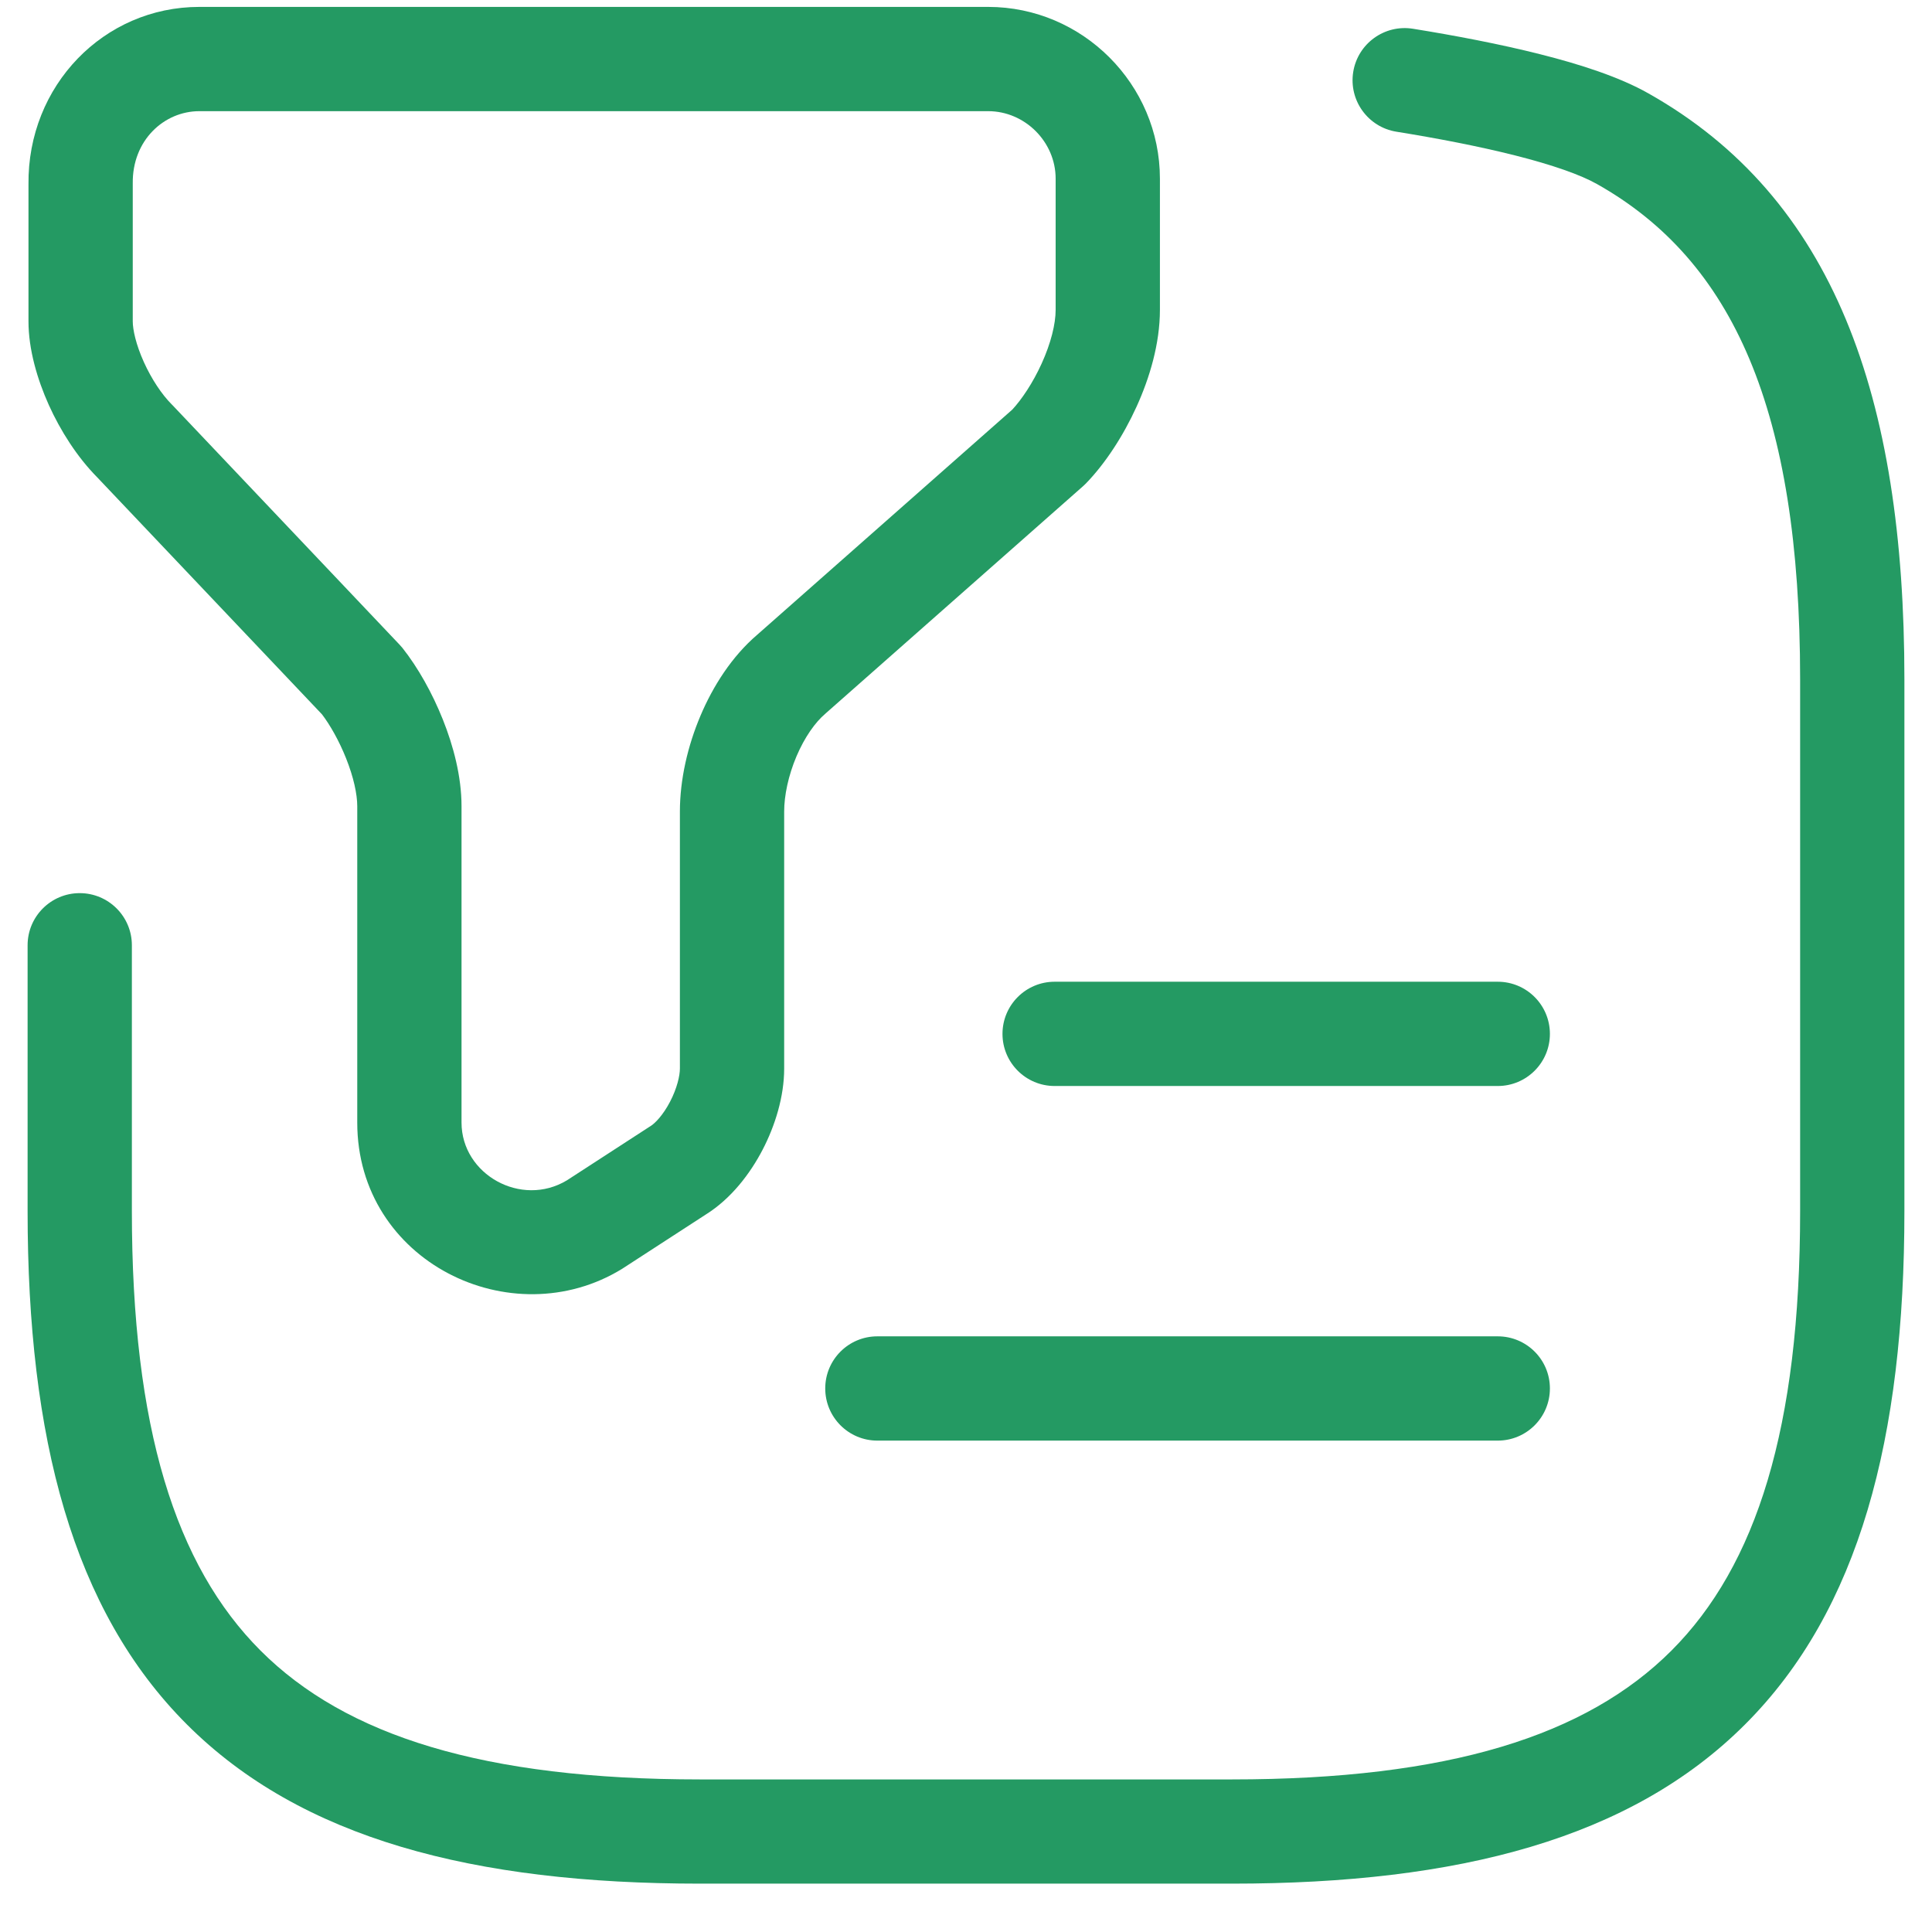
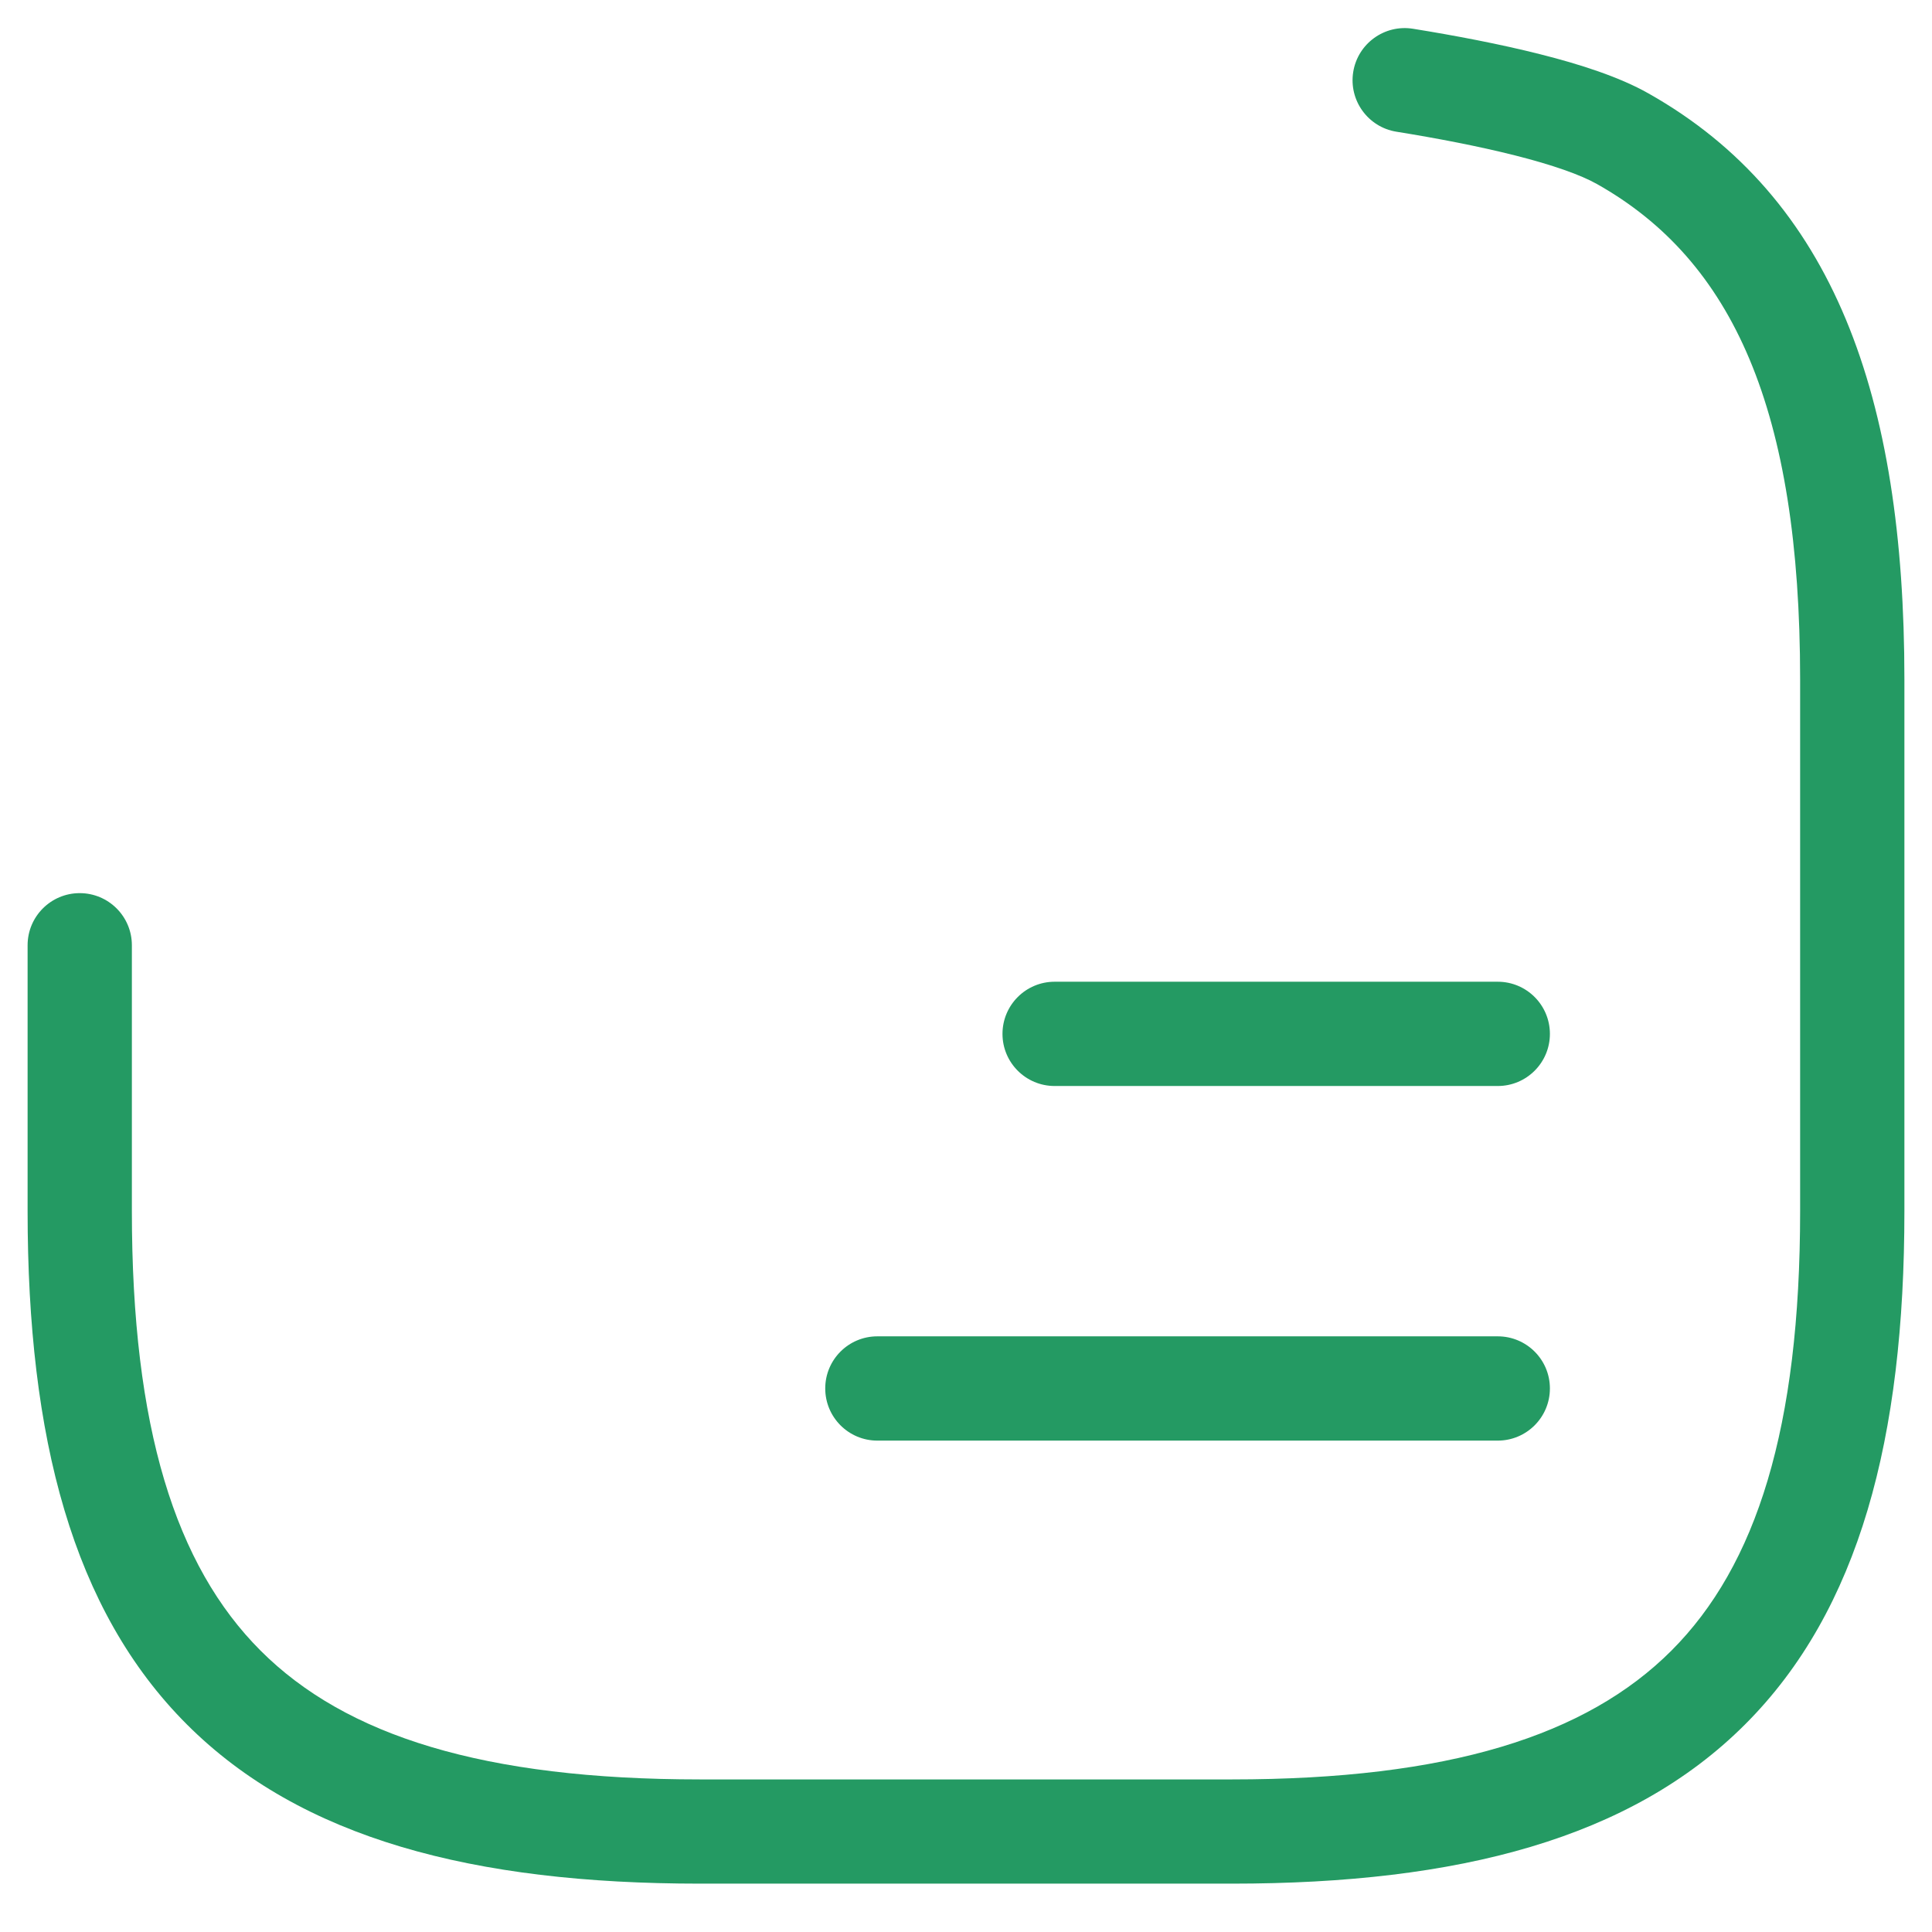
<svg xmlns="http://www.w3.org/2000/svg" width="35" height="35" viewBox="0 0 35 35" fill="none">
-   <path fill-rule="evenodd" clip-rule="evenodd" d="M3.612 2.014C2.97 2.014 2.395 2.543 2.405 3.322L2.405 3.333H2.405V5.822C2.405 5.971 2.462 6.24 2.606 6.559C2.747 6.871 2.932 7.146 3.107 7.322C3.113 7.328 3.119 7.334 3.125 7.34L7.235 11.675C7.254 11.695 7.272 11.716 7.29 11.737C7.573 12.094 7.833 12.559 8.023 13.036C8.212 13.508 8.361 14.066 8.361 14.604V20.336C8.361 21.277 9.443 21.882 10.27 21.383L11.768 20.411L11.786 20.4C11.866 20.35 12.01 20.205 12.139 19.958C12.265 19.716 12.317 19.488 12.317 19.357V14.701C12.317 14.122 12.459 13.511 12.689 12.968C12.916 12.431 13.258 11.892 13.718 11.499L18.338 7.421C18.508 7.238 18.71 6.939 18.87 6.587C19.039 6.216 19.124 5.867 19.124 5.613V3.237C19.124 2.57 18.568 2.014 17.901 2.014H3.612ZM0.516 3.339C0.497 1.552 1.879 0.125 3.612 0.125H17.901C19.611 0.125 21.013 1.527 21.013 3.237V5.613C21.013 6.226 20.826 6.849 20.589 7.369C20.351 7.892 20.026 8.394 19.671 8.76C19.654 8.777 19.636 8.794 19.618 8.81L14.962 12.92L14.949 12.932C14.77 13.084 14.577 13.353 14.428 13.704C14.281 14.052 14.206 14.413 14.206 14.701V19.357C14.206 19.868 14.041 20.395 13.814 20.831C13.591 21.259 13.248 21.713 12.788 22.001L11.287 22.975C11.28 22.979 11.273 22.984 11.267 22.988C9.269 24.213 6.472 22.861 6.472 20.336V14.604C6.472 14.389 6.406 14.079 6.269 13.736C6.141 13.416 5.978 13.131 5.833 12.941L1.762 8.648C1.396 8.278 1.095 7.803 0.884 7.336C0.676 6.873 0.516 6.331 0.516 5.822V3.339Z" fill="#249A63" />
  <path fill-rule="evenodd" clip-rule="evenodd" d="M24.515 1.303C24.598 0.788 25.083 0.438 25.598 0.521C26.36 0.644 27.172 0.798 27.907 0.984C28.622 1.164 29.338 1.394 29.863 1.692C33.214 3.581 34.5 7.173 34.5 12.307V21.941C34.5 26.048 33.685 29.169 31.614 31.239C29.544 33.309 26.424 34.124 22.317 34.124H12.683C8.576 34.124 5.455 33.309 3.385 31.239C1.315 29.169 0.5 26.048 0.5 21.941V17.124C0.5 16.603 0.923 16.18 1.444 16.18C1.966 16.18 2.389 16.603 2.389 17.124V21.941C2.389 25.862 3.179 28.361 4.721 29.903C6.264 31.446 8.762 32.236 12.683 32.236H22.317C26.238 32.236 28.736 31.446 30.279 29.903C31.821 28.361 32.611 25.862 32.611 21.941V12.307C32.611 7.424 31.394 4.723 28.934 3.336L28.93 3.334C28.636 3.167 28.125 2.987 27.444 2.815C26.782 2.648 26.029 2.504 25.297 2.386C24.782 2.303 24.432 1.818 24.515 1.303Z" fill="#249A63" />
  <path fill-rule="evenodd" clip-rule="evenodd" d="M18.161 18.73C18.161 18.208 18.584 17.785 19.106 17.785H27.133C27.655 17.785 28.078 18.208 28.078 18.73C28.078 19.251 27.655 19.674 27.133 19.674H19.106C18.584 19.674 18.161 19.251 18.161 18.73Z" fill="#249A63" />
  <path fill-rule="evenodd" clip-rule="evenodd" d="M14.95 25.153C14.95 24.631 15.373 24.209 15.894 24.209H27.133C27.655 24.209 28.078 24.631 28.078 25.153C28.078 25.675 27.655 26.098 27.133 26.098H15.894C15.373 26.098 14.95 25.675 14.95 25.153Z" fill="#249A63" />
</svg>